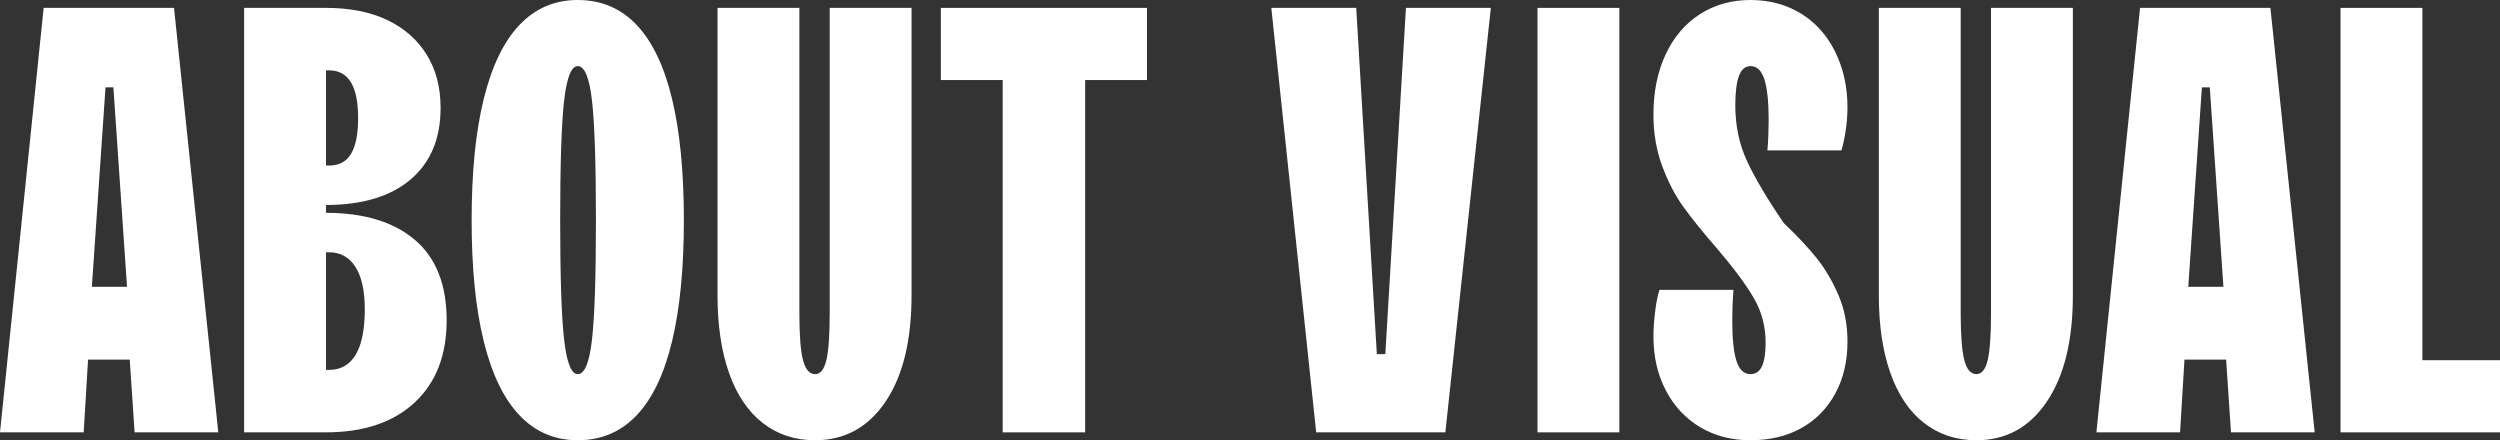
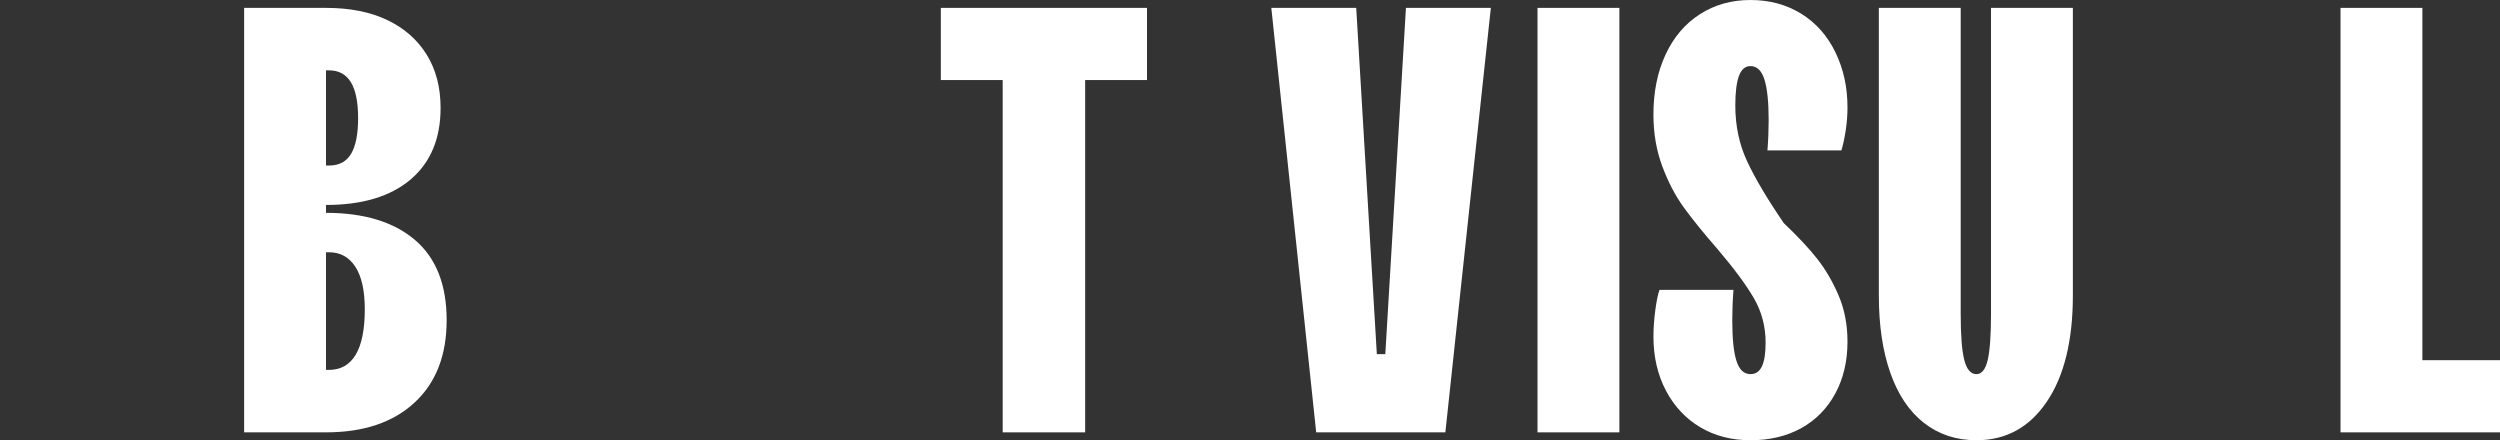
<svg xmlns="http://www.w3.org/2000/svg" id="_レイヤー_2" data-name="レイヤー 2" viewBox="0 0 371.055 65.34">
  <rect x="0" y="0" width="371.055" height="65.34" fill="#333333" stroke="none" />
  <defs>
    <style>
      .cls-1 {
        fill: #fff;
      }
    </style>
  </defs>
  <g id="_文字" data-name="文字">
    <g>
-       <path class="cls-1" d="M0,64.17L6.479,1.17h19.35l6.57,63h-12.42l-.9-13.41-.09-6.21-2.16-31.59h-1.17l-2.159,31.59-.271,6.21-.81,13.41H0ZM11.699,53.37l.45-10.801h8.101l.449,10.801h-9Z" />
      <path class="cls-1" d="M36.233,64.17V1.17h12.15c3.539,0,6.569.601,9.09,1.8,2.52,1.201,4.469,2.911,5.85,5.13,1.38,2.221,2.07,4.86,2.07,7.921,0,4.56-1.485,8.1-4.455,10.619-2.97,2.521-7.155,3.78-12.555,3.78h-1.44v-5.851h1.89c1.499,0,2.595-.584,3.285-1.754.689-1.17,1.035-2.926,1.035-5.266,0-2.398-.36-4.185-1.08-5.355-.72-1.17-1.8-1.754-3.24-1.754h-.449v44.459h.449c1.74,0,3.061-.749,3.96-2.25.9-1.498,1.351-3.748,1.351-6.75,0-2.759-.466-4.859-1.396-6.3-.931-1.439-2.235-2.159-3.915-2.159h-1.89v-5.851h1.44c5.639,0,10.034,1.336,13.185,4.005,3.15,2.671,4.725,6.646,4.725,11.926,0,5.22-1.59,9.301-4.77,12.239-3.181,2.94-7.56,4.41-13.14,4.41h-12.15Z" />
-       <path class="cls-1" d="M85.751,65.34c-3.42,0-6.3-1.229-8.64-3.69-2.34-2.459-4.11-6.119-5.31-10.979-1.201-4.86-1.801-10.859-1.801-18,0-7.14.6-13.14,1.801-18,1.199-4.86,2.97-8.519,5.31-10.979,2.34-2.46,5.22-3.69,8.64-3.69,3.479,0,6.391,1.23,8.73,3.69,2.34,2.461,4.095,6.119,5.265,10.979s1.755,10.86,1.755,18c0,7.141-.585,13.14-1.755,18s-2.925,8.521-5.265,10.979c-2.34,2.461-5.251,3.69-8.73,3.69ZM85.751,55.53c1.02,0,1.725-1.711,2.115-5.131.39-3.42.585-9.328.585-17.729,0-8.399-.195-14.31-.585-17.729-.391-3.42-1.096-5.131-2.115-5.131-.96,0-1.635,1.711-2.024,5.131-.391,3.42-.585,9.33-.585,17.729,0,8.401.194,14.31.585,17.729.39,3.42,1.064,5.131,2.024,5.131Z" />
-       <path class="cls-1" d="M120.985,65.34c-3.001,0-5.595-.854-7.785-2.565-2.19-1.709-3.855-4.185-4.994-7.425-1.141-3.239-1.71-7.079-1.71-11.52V1.17h12.149v45.36c0,3.24.18,5.55.54,6.93.36,1.381.959,2.07,1.8,2.07.779,0,1.335-.689,1.665-2.07.329-1.38.495-3.689.495-6.93V1.17h12.15v42.66c0,6.72-1.291,11.985-3.87,15.795-2.581,3.811-6.062,5.715-10.44,5.715Z" />
      <path class="cls-1" d="M148.821,64.17V11.88h-9.18V1.17h30.6v10.71h-9.18v52.29h-12.24Z" />
      <path class="cls-1" d="M195.351,64.17l-6.66-63h12.601l3.06,51.39h1.26l3.061-51.39h12.6l-6.75,63h-19.17Z" />
      <path class="cls-1" d="M228.2,64.17V1.17h12.15v63h-12.15Z" />
      <path class="cls-1" d="M259.808,65.34c-2.821,0-5.31-.646-7.47-1.935-2.16-1.29-3.856-3.105-5.085-5.445-1.23-2.34-1.846-5.009-1.846-8.01,0-1.199.091-2.489.271-3.87.18-1.38.39-2.399.63-3.06h10.98c-.061.72-.105,1.484-.136,2.295-.03.81-.045,1.545-.045,2.205,0,2.76.21,4.785.63,6.074.419,1.291,1.11,1.936,2.07,1.936.779,0,1.35-.39,1.71-1.17.36-.779.54-1.949.54-3.511,0-2.398-.585-4.604-1.755-6.614-1.17-2.01-2.985-4.455-5.445-7.336-2.04-2.34-3.689-4.379-4.95-6.119-1.26-1.74-2.325-3.78-3.194-6.12-.871-2.341-1.306-4.89-1.306-7.65,0-3.359.6-6.329,1.801-8.91,1.199-2.579,2.894-4.574,5.085-5.984,2.189-1.409,4.693-2.115,7.515-2.115,2.819,0,5.324.675,7.515,2.024,2.189,1.351,3.885,3.256,5.085,5.716,1.2,2.461,1.801,5.19,1.801,8.189,0,1.141-.091,2.295-.271,3.466-.18,1.17-.391,2.146-.63,2.924h-10.979c.059-.72.104-1.484.135-2.295.029-.81.045-1.543.045-2.205,0-2.699-.211-4.709-.63-6.029-.421-1.319-1.111-1.98-2.07-1.98-.78,0-1.35.488-1.71,1.465-.36.976-.54,2.439-.54,4.391,0,3.004.585,5.764,1.755,8.277,1.17,2.515,2.984,5.574,5.445,9.178,2.1,1.991,3.765,3.772,4.995,5.345,1.229,1.572,2.279,3.38,3.149,5.421.869,2.044,1.306,4.323,1.306,6.838,0,2.881-.601,5.435-1.801,7.661-1.2,2.228-2.88,3.942-5.04,5.148-2.159,1.203-4.68,1.807-7.56,1.807Z" />
      <path class="cls-1" d="M293.35,65.34c-3.001,0-5.596-.854-7.785-2.565-2.191-1.709-3.856-4.185-4.995-7.425-1.141-3.239-1.71-7.079-1.71-11.52V1.17h12.15v45.36c0,3.24.18,5.55.54,6.93.359,1.381.959,2.07,1.8,2.07.779,0,1.334-.689,1.665-2.07.329-1.38.495-3.689.495-6.93V1.17h12.149v42.66c0,6.72-1.291,11.985-3.87,15.795-2.58,3.811-6.061,5.715-10.439,5.715Z" />
-       <path class="cls-1" d="M311.151,64.17l6.479-63h19.35l6.57,63h-12.42l-.9-13.41-.09-6.21-2.16-31.59h-1.17l-2.159,31.59-.271,6.21-.81,13.41h-12.42ZM322.851,53.37l.45-10.801h8.101l.449,10.801h-9Z" />
      <path class="cls-1" d="M347.385,64.17V1.17h12.15v52.29h11.52v10.71h-23.67Z" />
    </g>
  </g>
</svg>